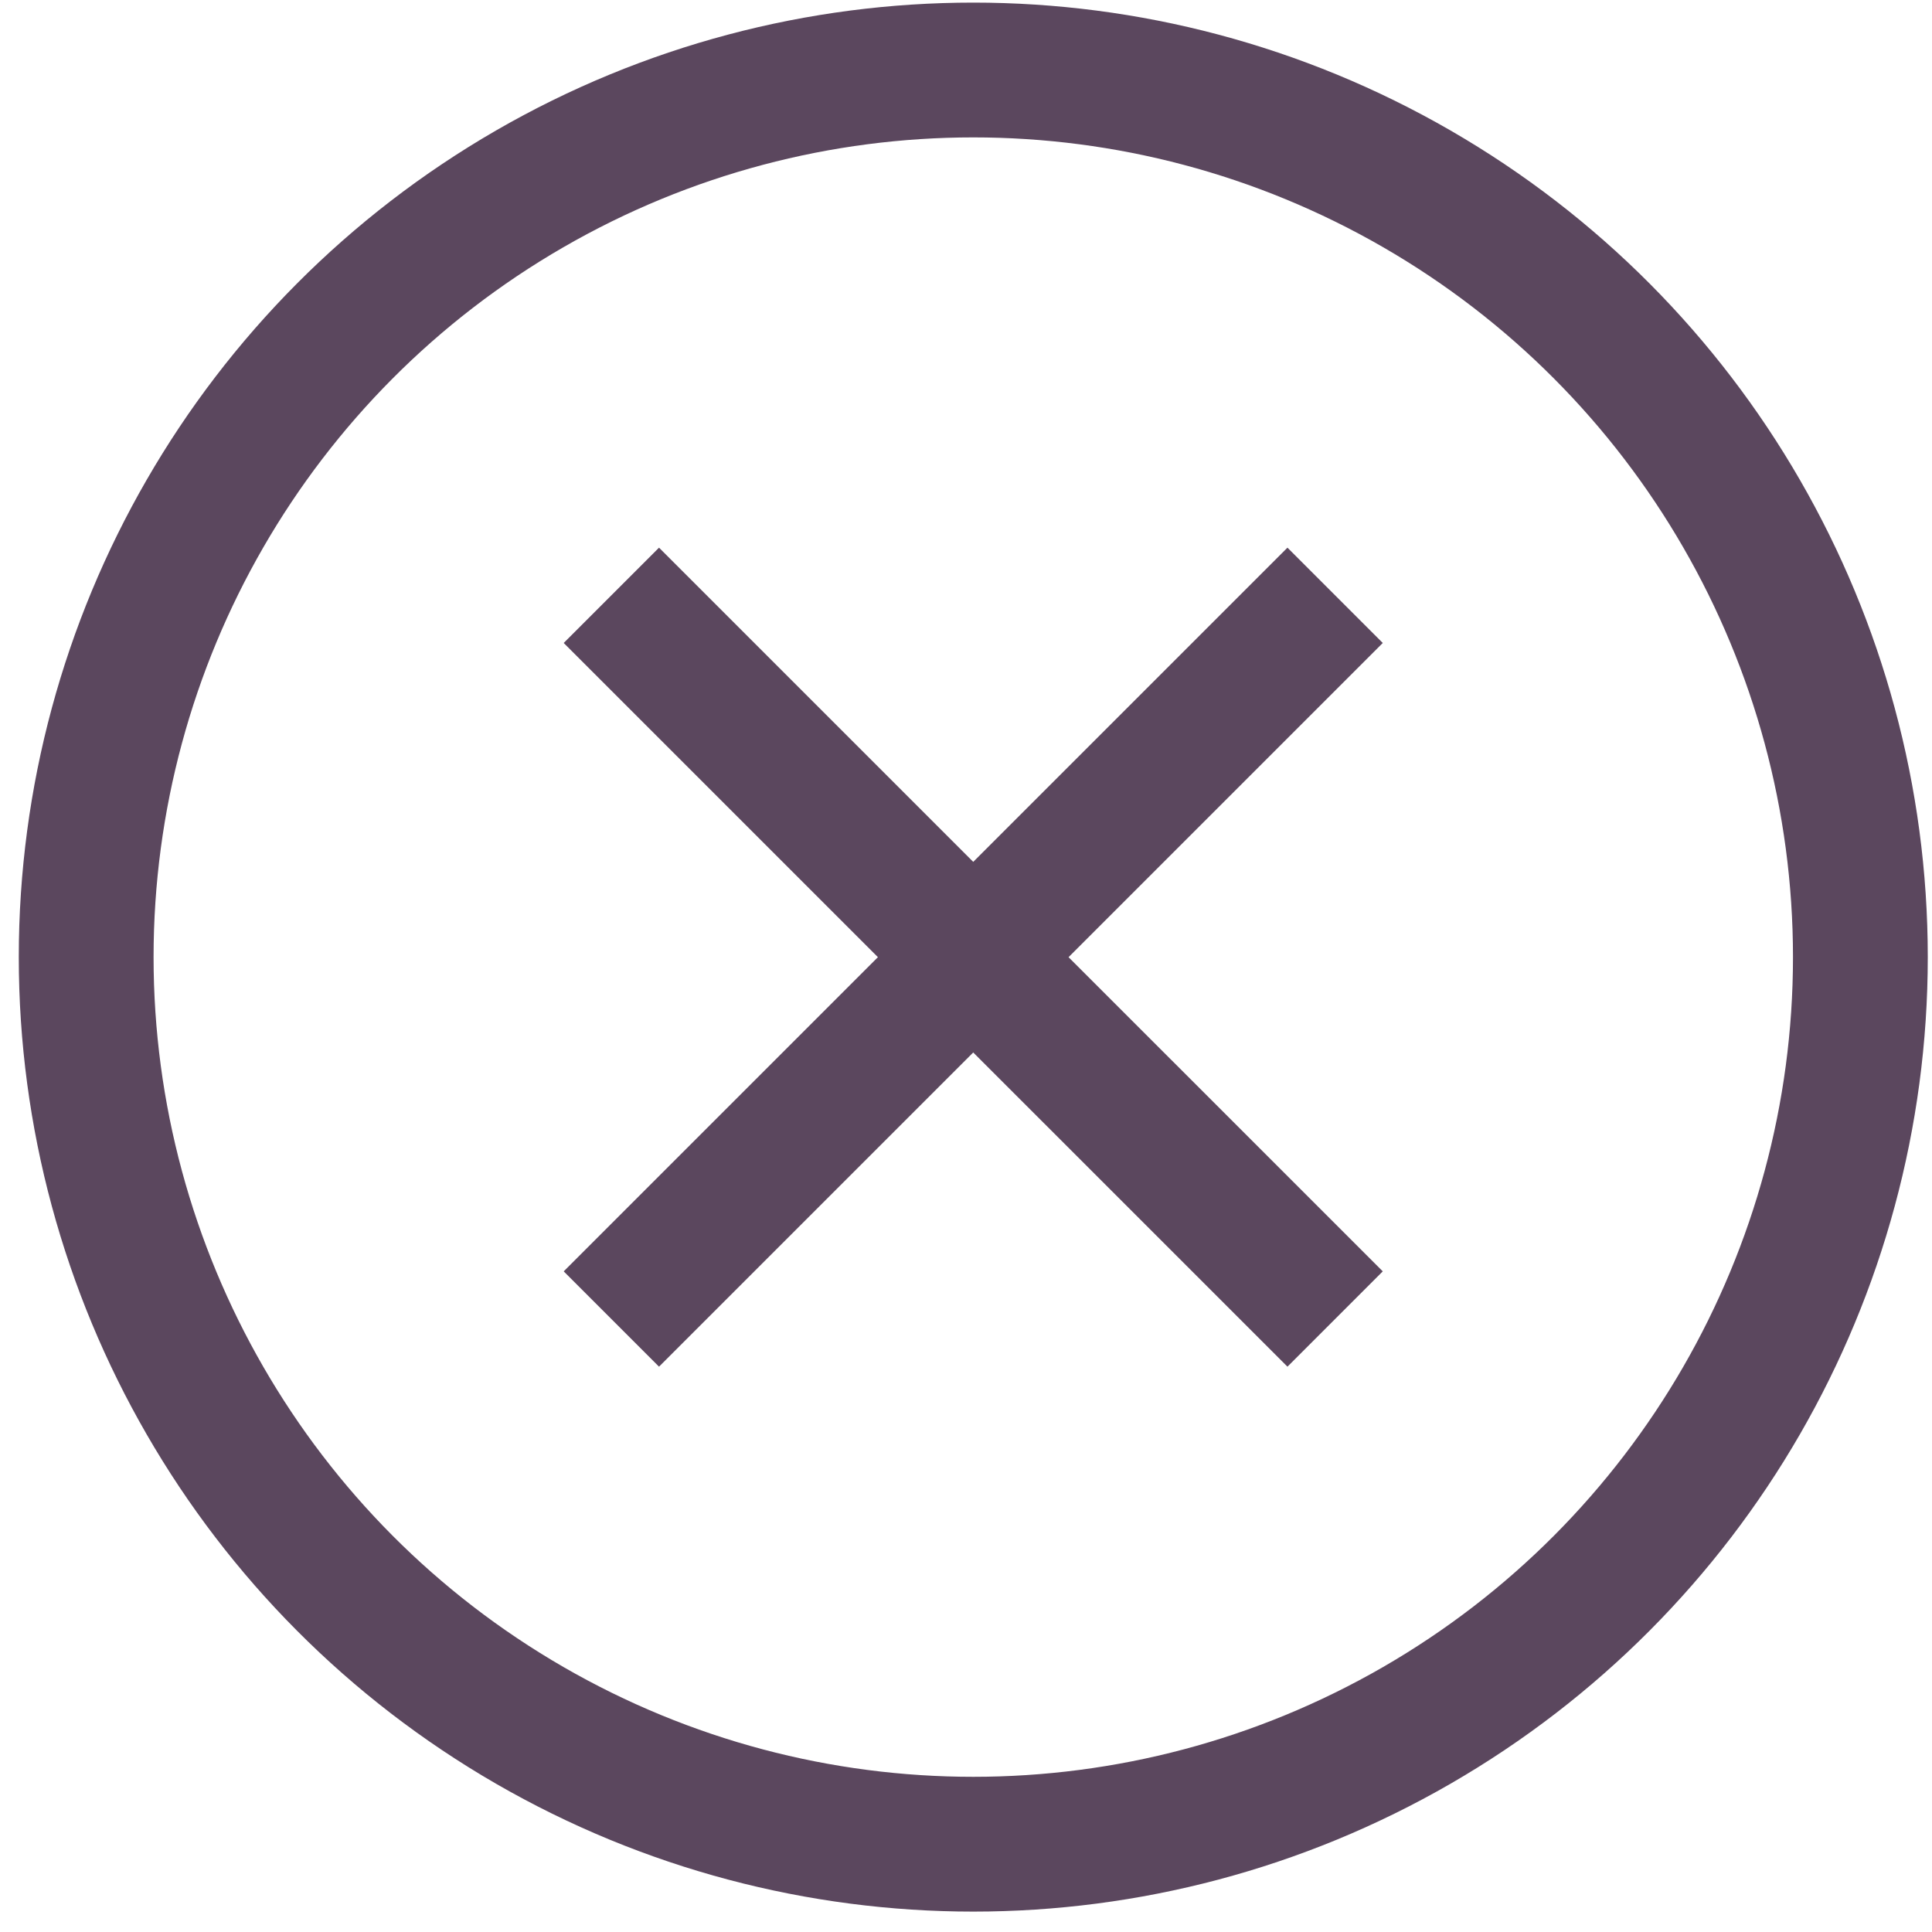
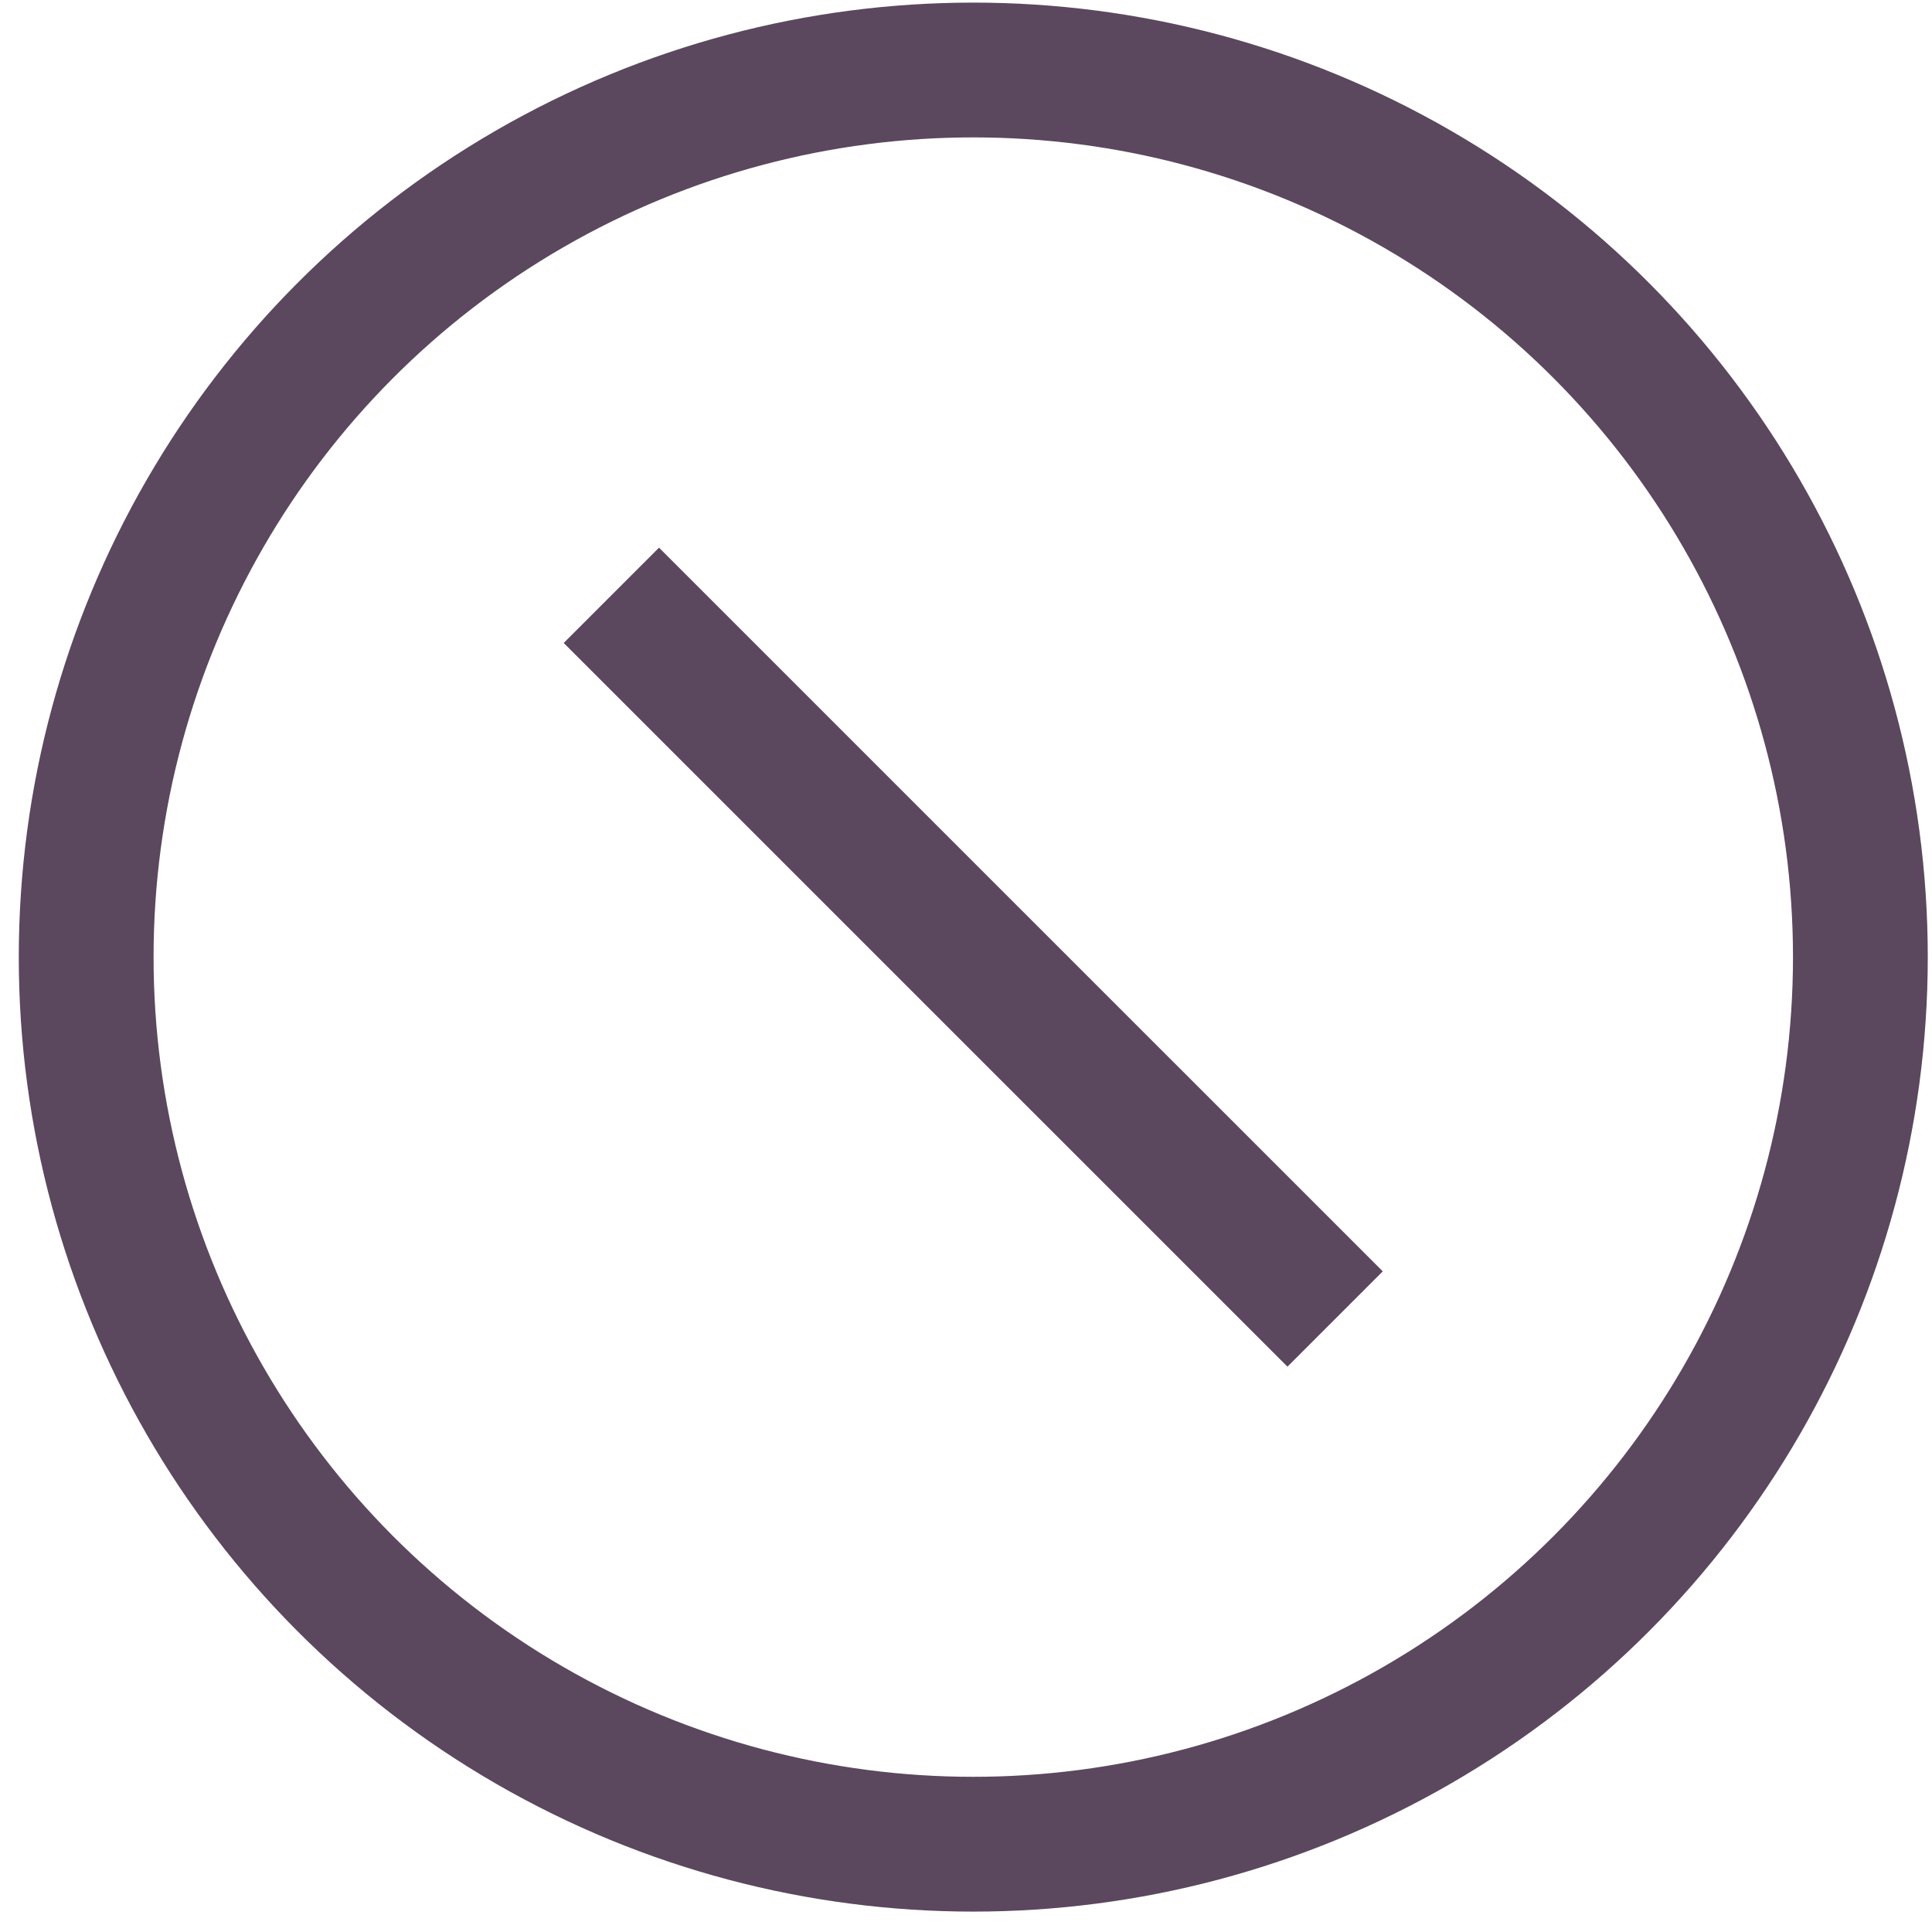
<svg xmlns="http://www.w3.org/2000/svg" width="43" height="43" viewBox="0 0 43 43" fill="none">
  <circle cx="21.662" cy="21.302" r="19.744" stroke="#5B475E" stroke-width="3" />
  <path d="M13.607 13.25L29.715 29.357" stroke="#5B475E" stroke-width="3" />
-   <path d="M29.715 13.25L13.607 29.357" stroke="#5B475E" stroke-width="3" />
</svg>